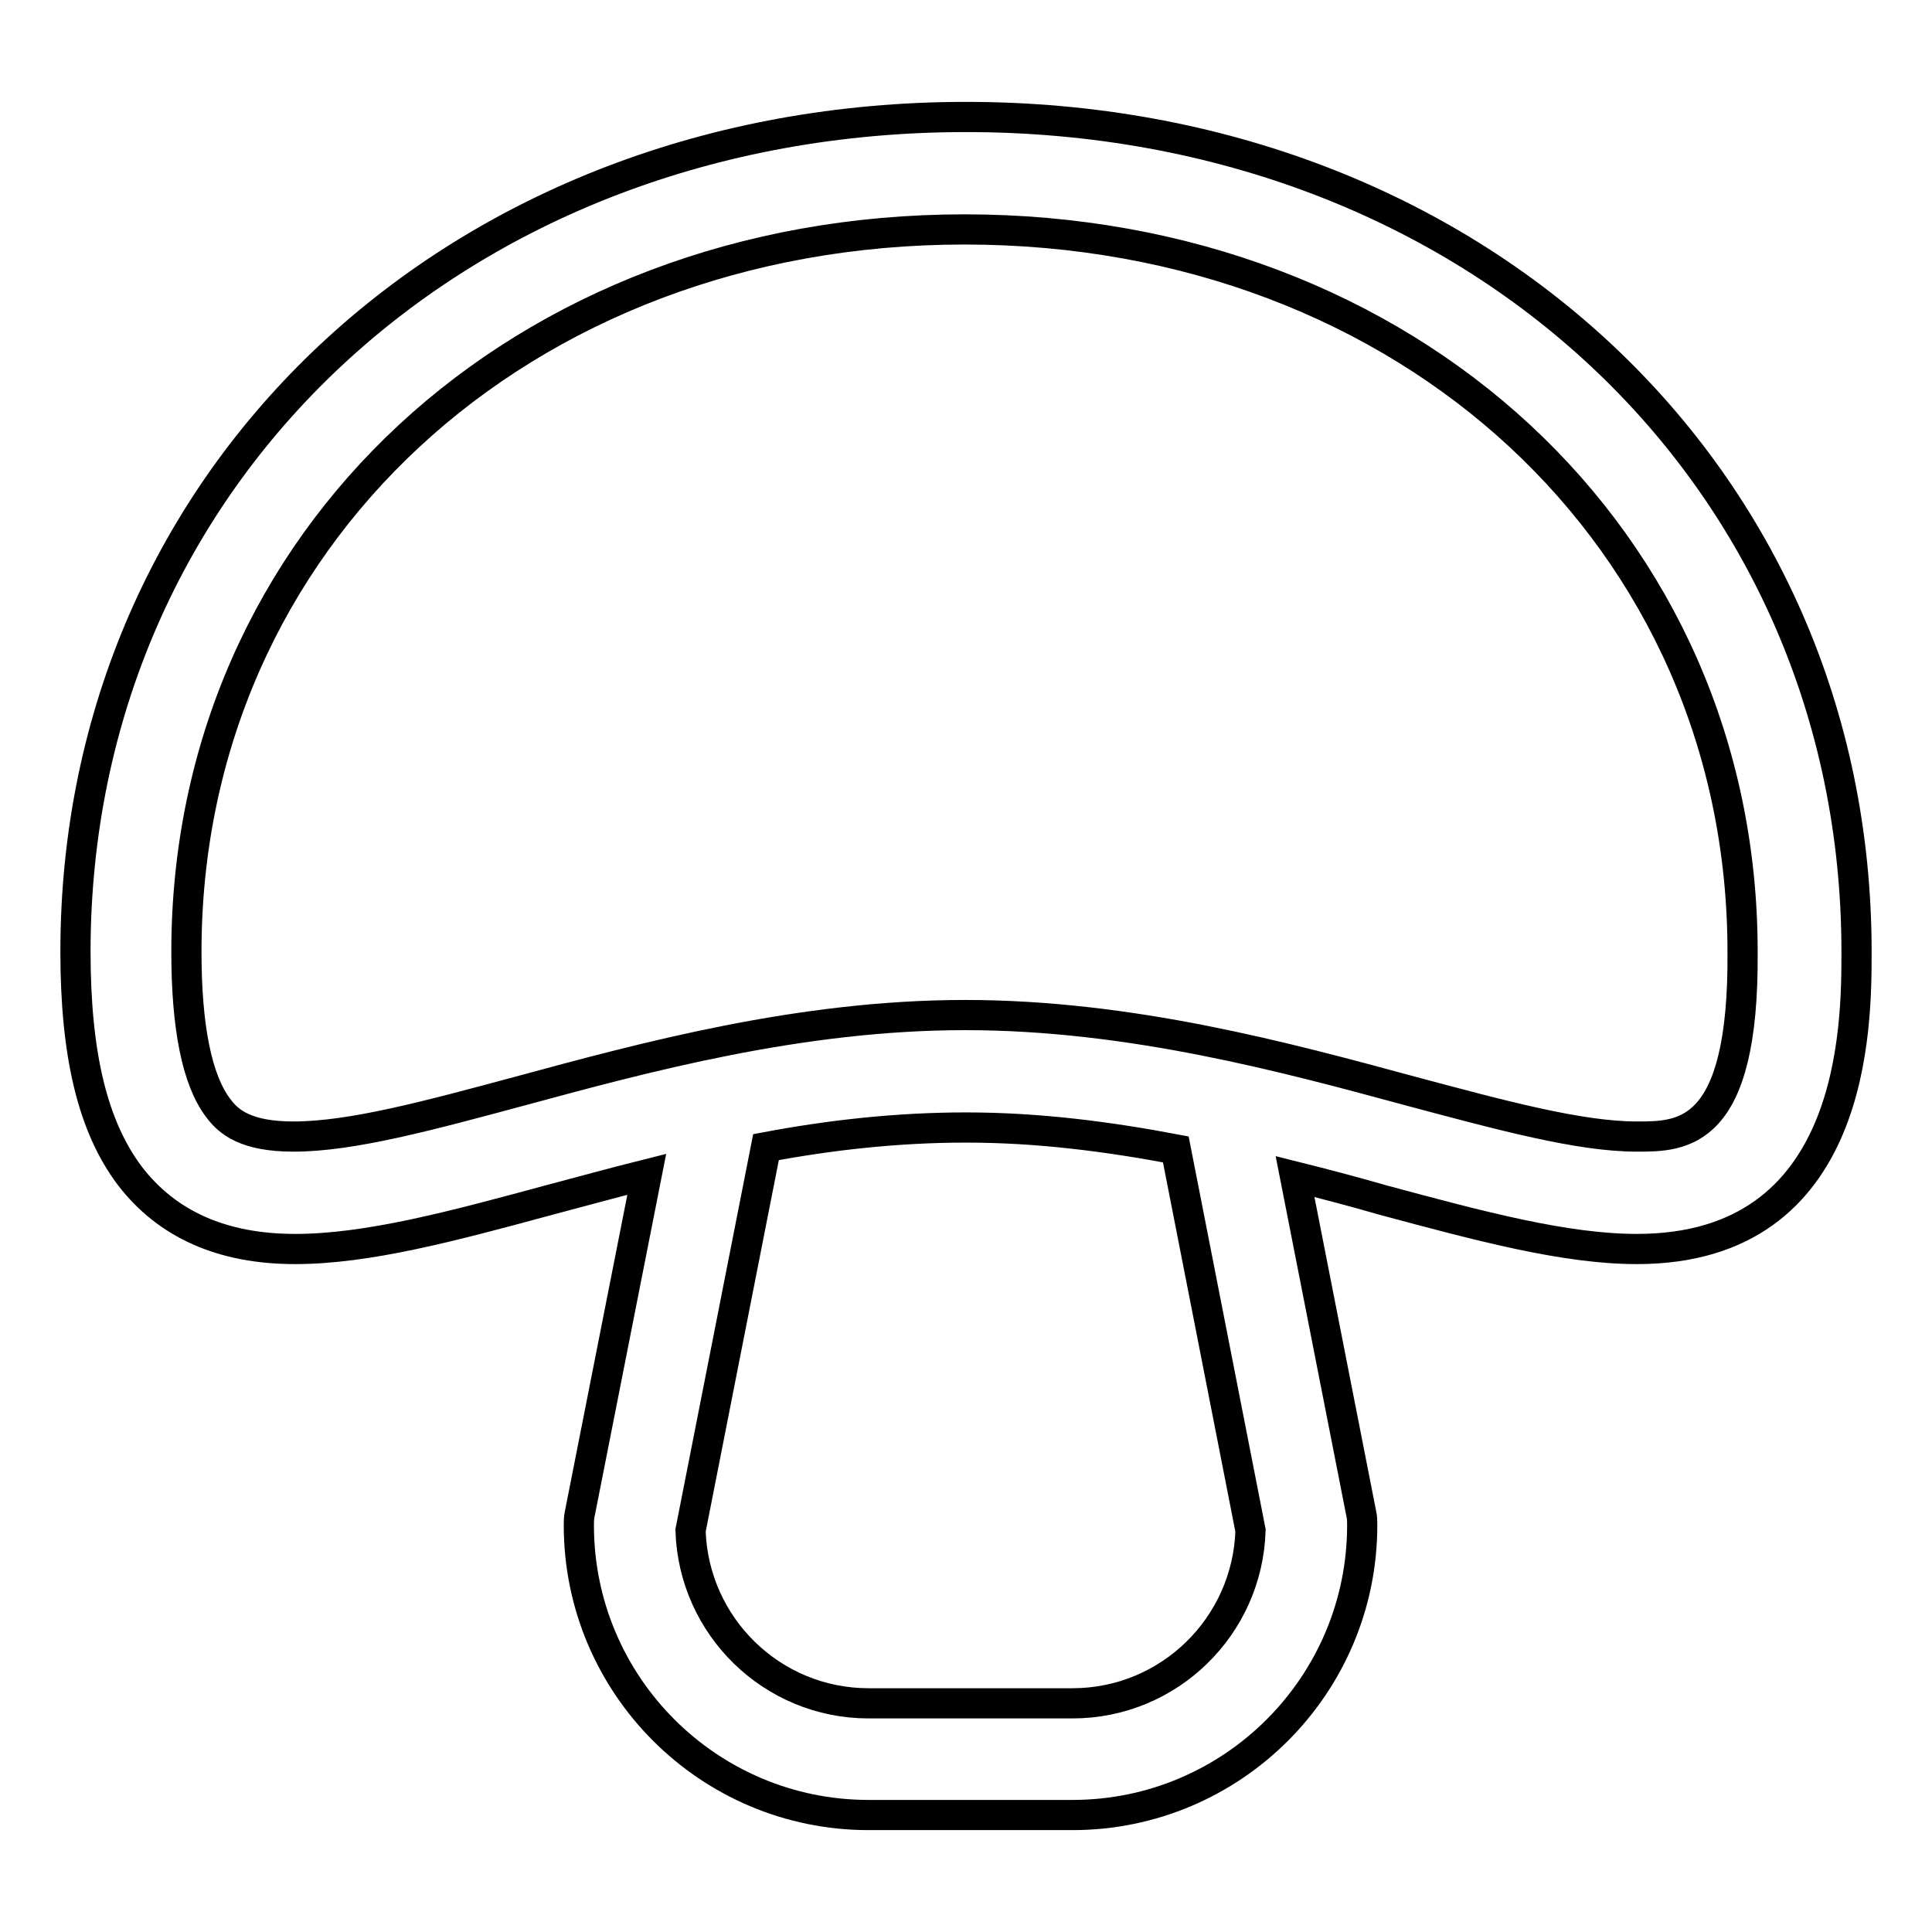
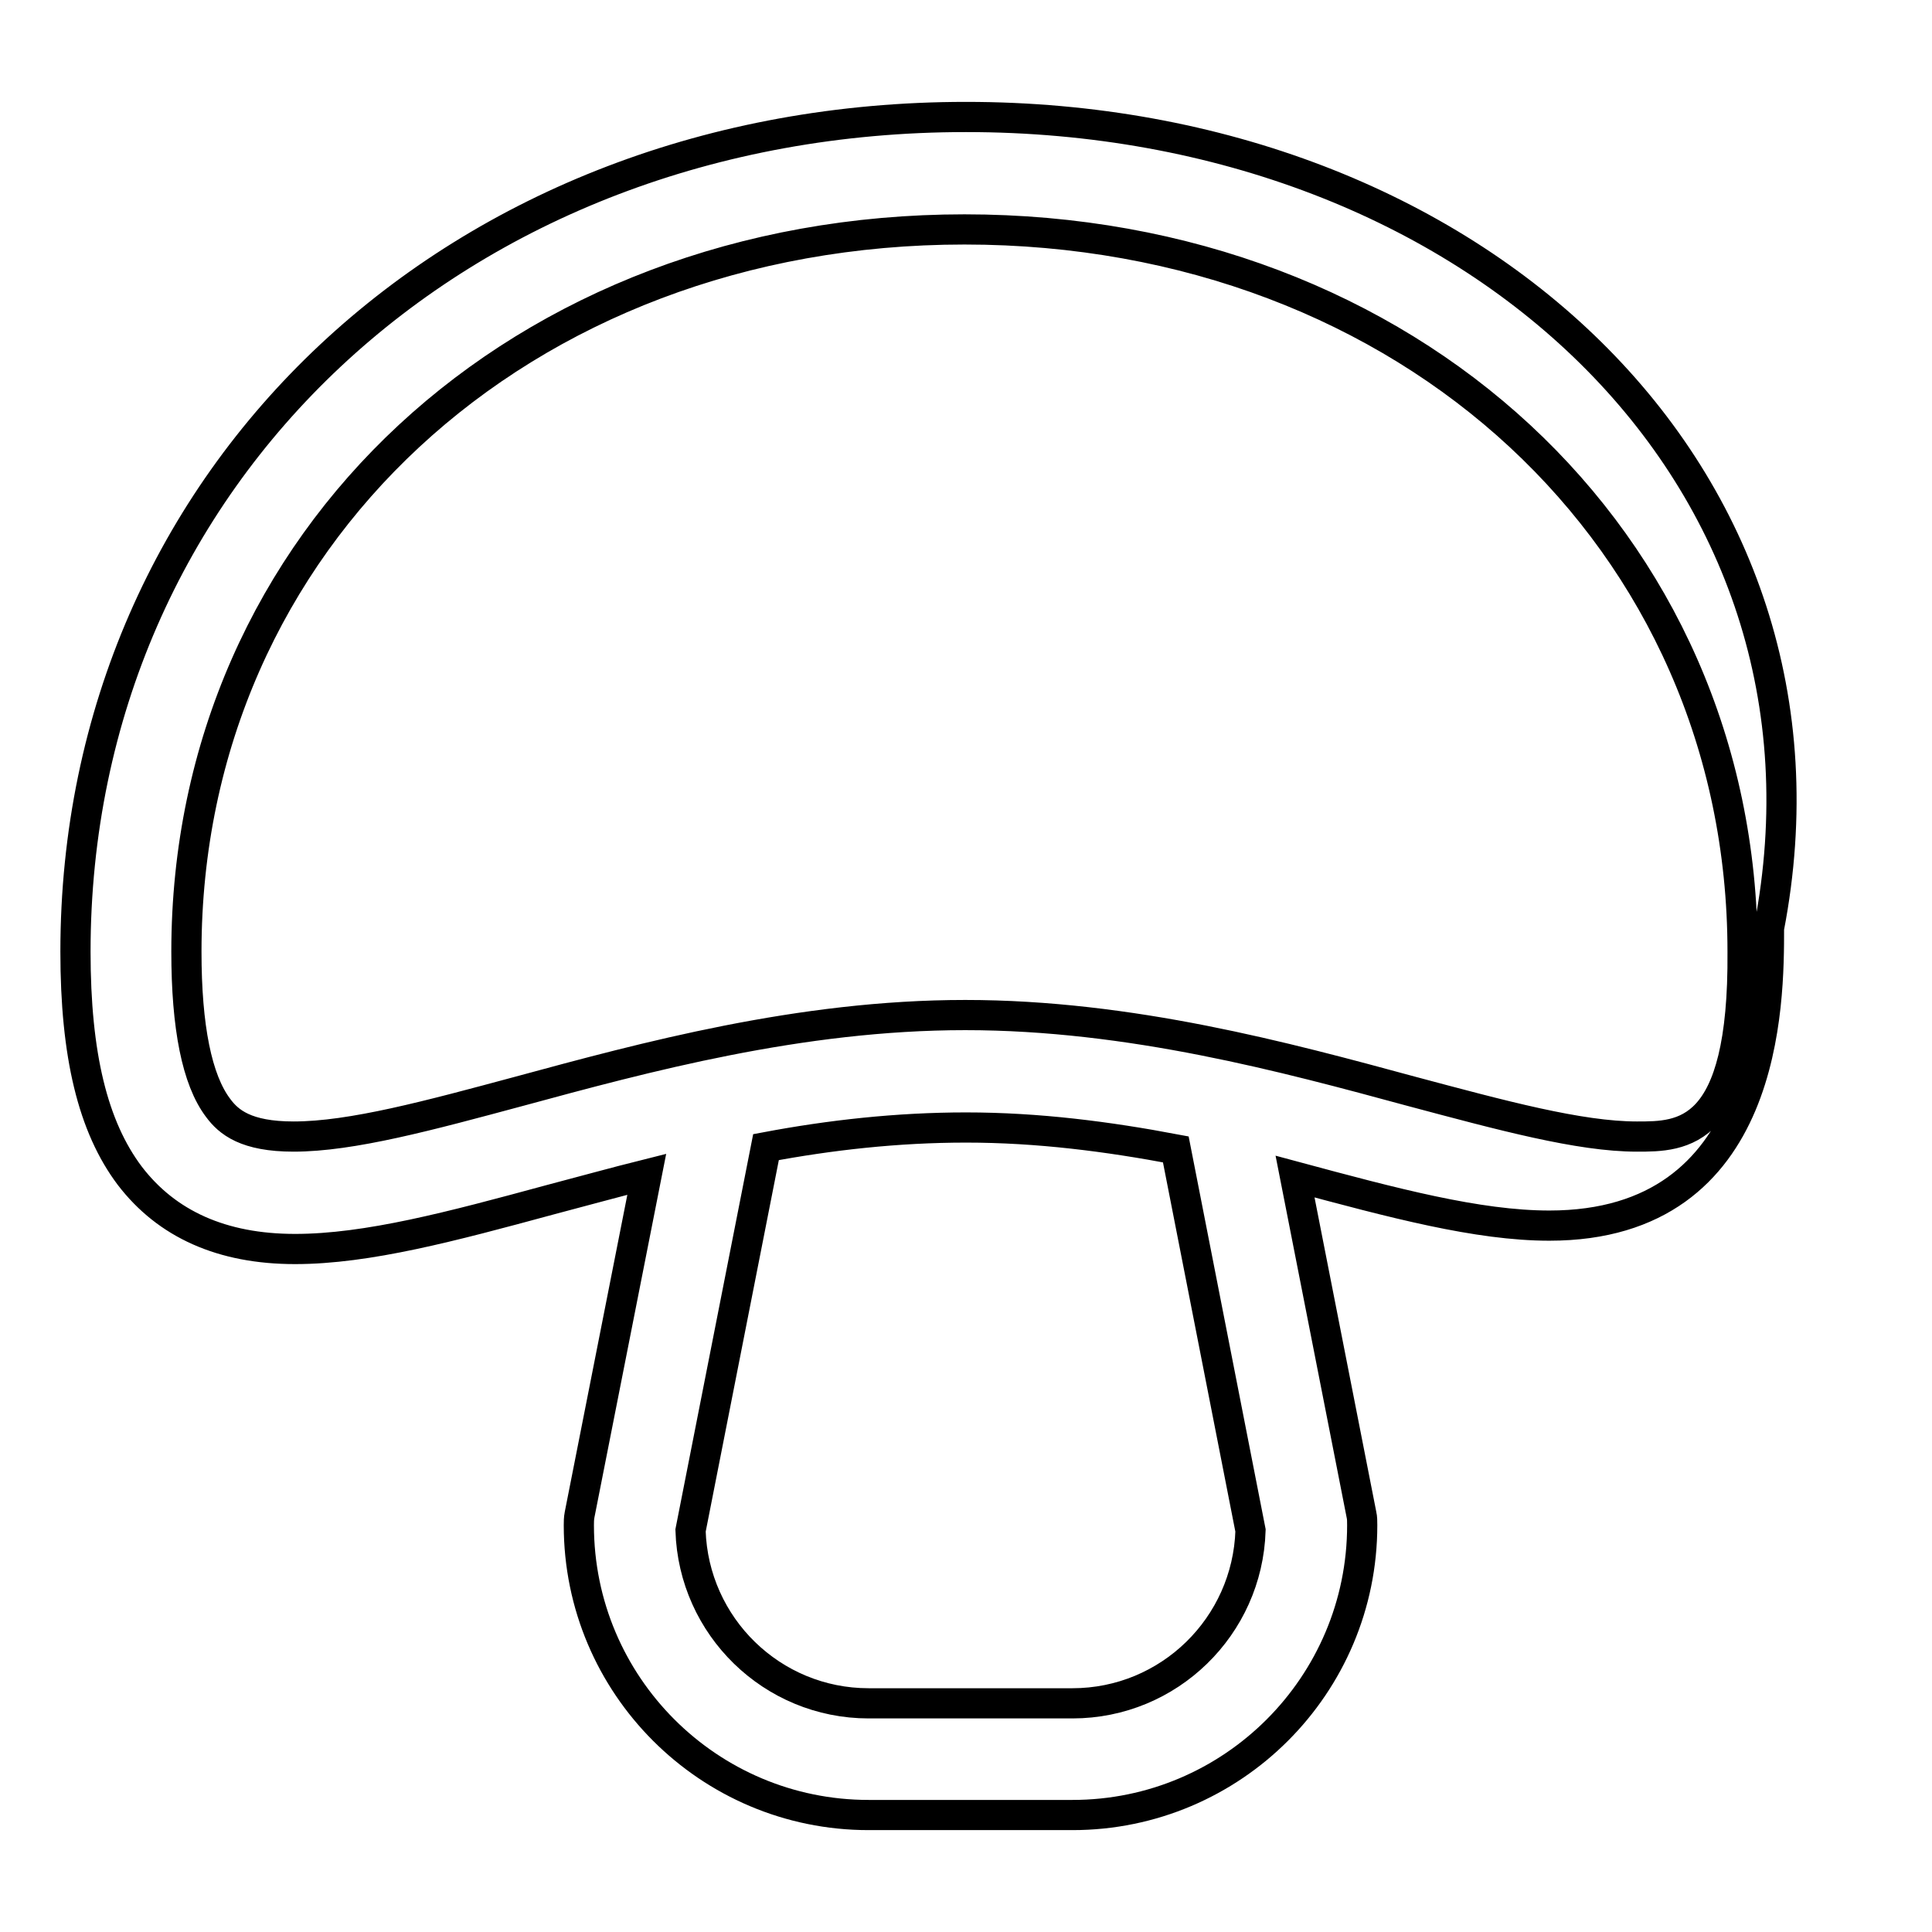
<svg xmlns="http://www.w3.org/2000/svg" version="1.1" x="0px" y="0px" viewBox="0 0 256 256" enable-background="new 0 0 256 256" xml:space="preserve">
  <g>
-     <path stroke-width="4" fill-opacity="0" stroke="#000000" d="M128,15.5C60.7,15.5,10,63,10,126.1c0,13.7,2.3,23.2,7.2,29.7c4.9,6.4,12.2,9.7,21.9,9.7 c9.6,0,20.8-3,33.7-6.5c4.2-1.1,8.5-2.3,12.9-3.4l-8.9,45.1c-0.1,0.5-0.1,1-0.1,1.4c0,21.2,17.2,38.4,38.4,38.4h27 c21.2,0,38.4-17.2,38.4-38.4c0-0.5,0-1-0.1-1.4l-8.8-44.8c4,1,7.8,2,11.6,3.1c13,3.5,24.2,6.5,33.7,6.5c29.1,0,29.1-29.6,29.1-39.4 C246,63,195.3,15.5,128,15.5z M165.7,202.8c-0.4,12.7-10.8,22.9-23.6,22.9h-27c-12.8,0-23.2-10.2-23.6-22.9l10-50.8 c8.5-1.6,17.4-2.6,26.5-2.6c9.6,0,18.8,1.2,27.8,2.9L165.7,202.8L165.7,202.8z M216.9,150.6c-7.6,0-17.9-2.8-29.9-6 c-16.6-4.5-37.2-10.1-59.1-10.1c-21.9,0-42.5,5.6-59.1,10.1c-11.9,3.2-22.2,6-29.9,6c-6.3,0-8.6-1.9-10-3.8 c-2.8-3.7-4.2-10.7-4.2-20.7c0-54.6,44.3-95.7,103.1-95.7c58.8,0,103.1,41.1,103.1,95.7C231.1,150.6,222.9,150.6,216.9,150.6z" />
+     <path stroke-width="4" fill-opacity="0" stroke="#000000" d="M128,15.5C60.7,15.5,10,63,10,126.1c0,13.7,2.3,23.2,7.2,29.7c4.9,6.4,12.2,9.7,21.9,9.7 c9.6,0,20.8-3,33.7-6.5c4.2-1.1,8.5-2.3,12.9-3.4l-8.9,45.1c-0.1,0.5-0.1,1-0.1,1.4c0,21.2,17.2,38.4,38.4,38.4h27 c21.2,0,38.4-17.2,38.4-38.4c0-0.5,0-1-0.1-1.4l-8.8-44.8c13,3.5,24.2,6.5,33.7,6.5c29.1,0,29.1-29.6,29.1-39.4 C246,63,195.3,15.5,128,15.5z M165.7,202.8c-0.4,12.7-10.8,22.9-23.6,22.9h-27c-12.8,0-23.2-10.2-23.6-22.9l10-50.8 c8.5-1.6,17.4-2.6,26.5-2.6c9.6,0,18.8,1.2,27.8,2.9L165.7,202.8L165.7,202.8z M216.9,150.6c-7.6,0-17.9-2.8-29.9-6 c-16.6-4.5-37.2-10.1-59.1-10.1c-21.9,0-42.5,5.6-59.1,10.1c-11.9,3.2-22.2,6-29.9,6c-6.3,0-8.6-1.9-10-3.8 c-2.8-3.7-4.2-10.7-4.2-20.7c0-54.6,44.3-95.7,103.1-95.7c58.8,0,103.1,41.1,103.1,95.7C231.1,150.6,222.9,150.6,216.9,150.6z" />
  </g>
</svg>